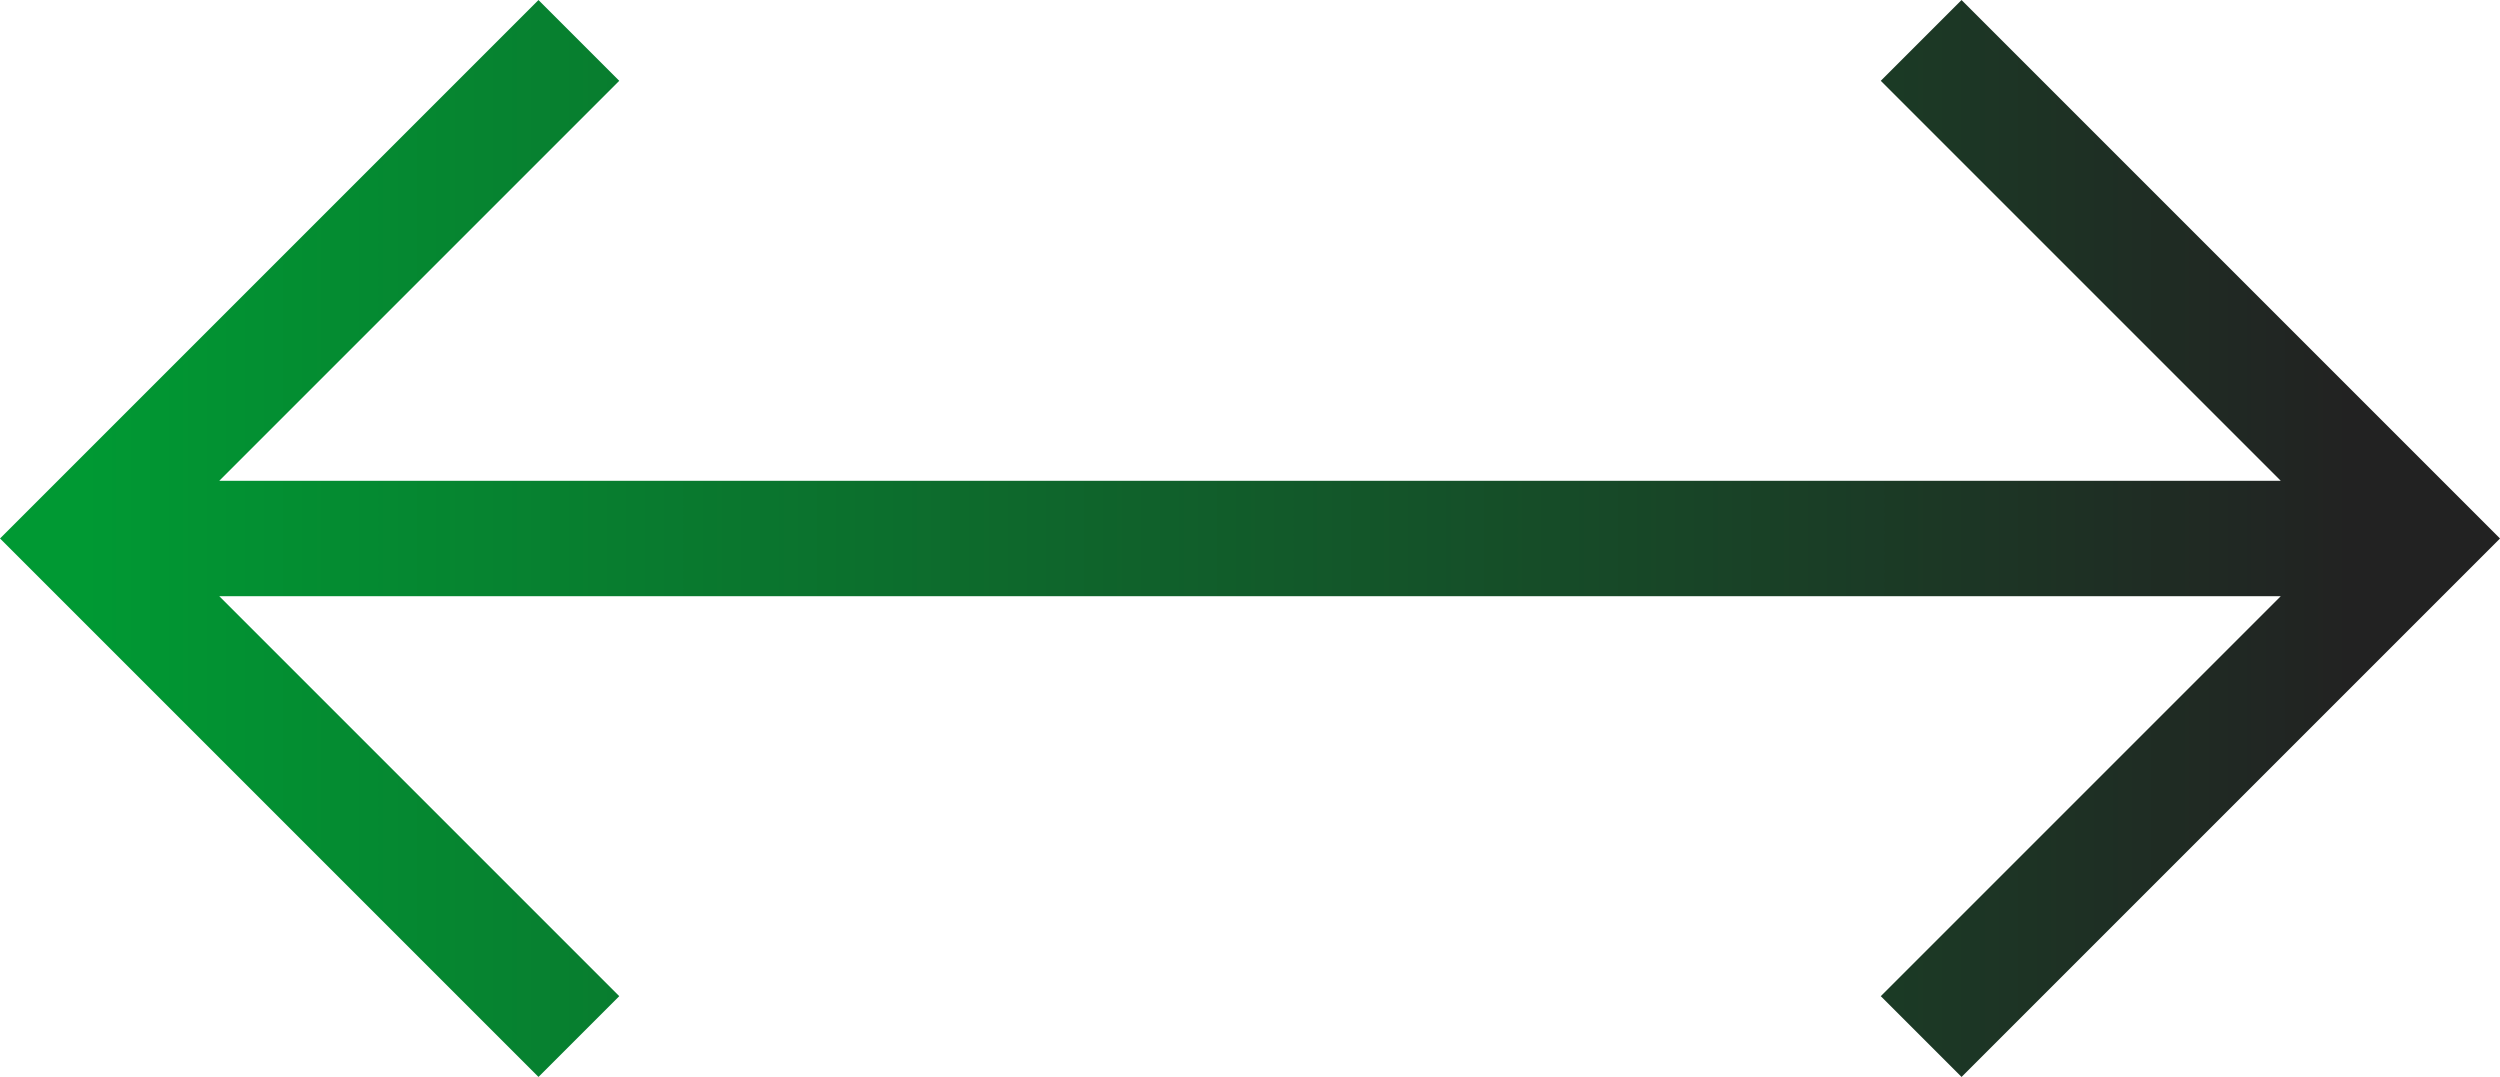
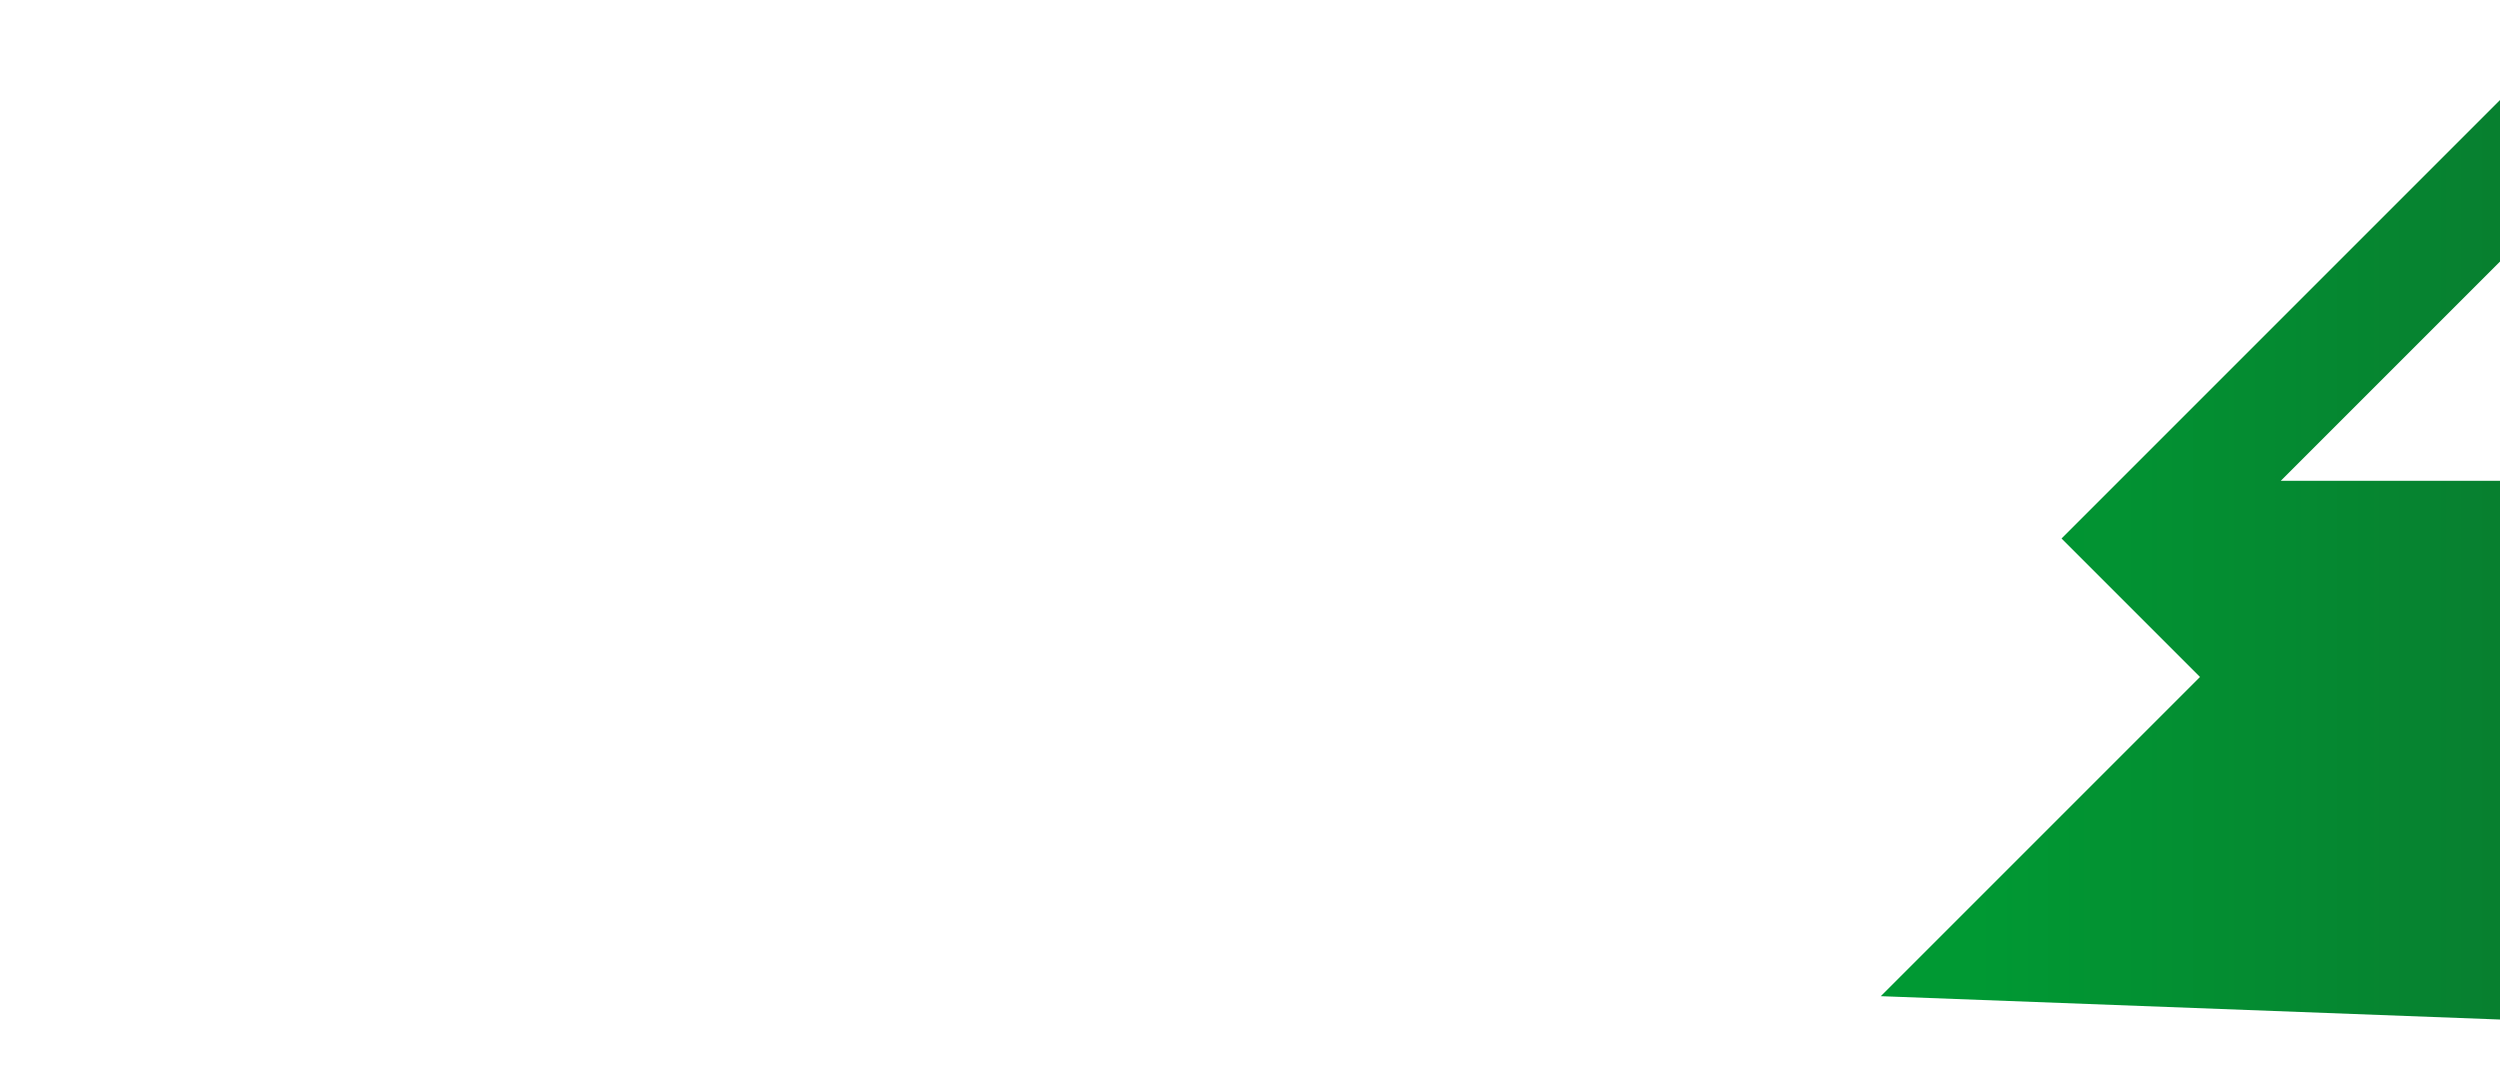
<svg xmlns="http://www.w3.org/2000/svg" width="65.001" height="28.001" viewBox="0 0 65.001 28.001">
  <defs>
    <style>
      .cls-1 {
        fill: url(#linear-gradient);
      }
    </style>
    <linearGradient id="linear-gradient" x1="0.937" y1="0.5" x2="0.037" y2="0.5" gradientUnits="objectBoundingBox">
      <stop offset="0" stop-color="#222" />
      <stop offset="1" stop-color="#093" />
    </linearGradient>
  </defs>
-   <path id="合体_1" data-name="合体 1" class="cls-1" d="M-5501.1,10025.9l10.4-10.4h-53.6l10.4,10.4-2.1,2.1-14-14,14-14,2.1,2.1-10.4,10.4h53.6l-10.4-10.4,2.1-2.1,14,14-14,14Z" transform="translate(5550.001 -9999.999)" />
+   <path id="合体_1" data-name="合体 1" class="cls-1" d="M-5501.1,10025.9l10.4-10.4l10.4,10.4-2.1,2.1-14-14,14-14,2.1,2.1-10.4,10.4h53.6l-10.4-10.4,2.1-2.1,14,14-14,14Z" transform="translate(5550.001 -9999.999)" />
</svg>